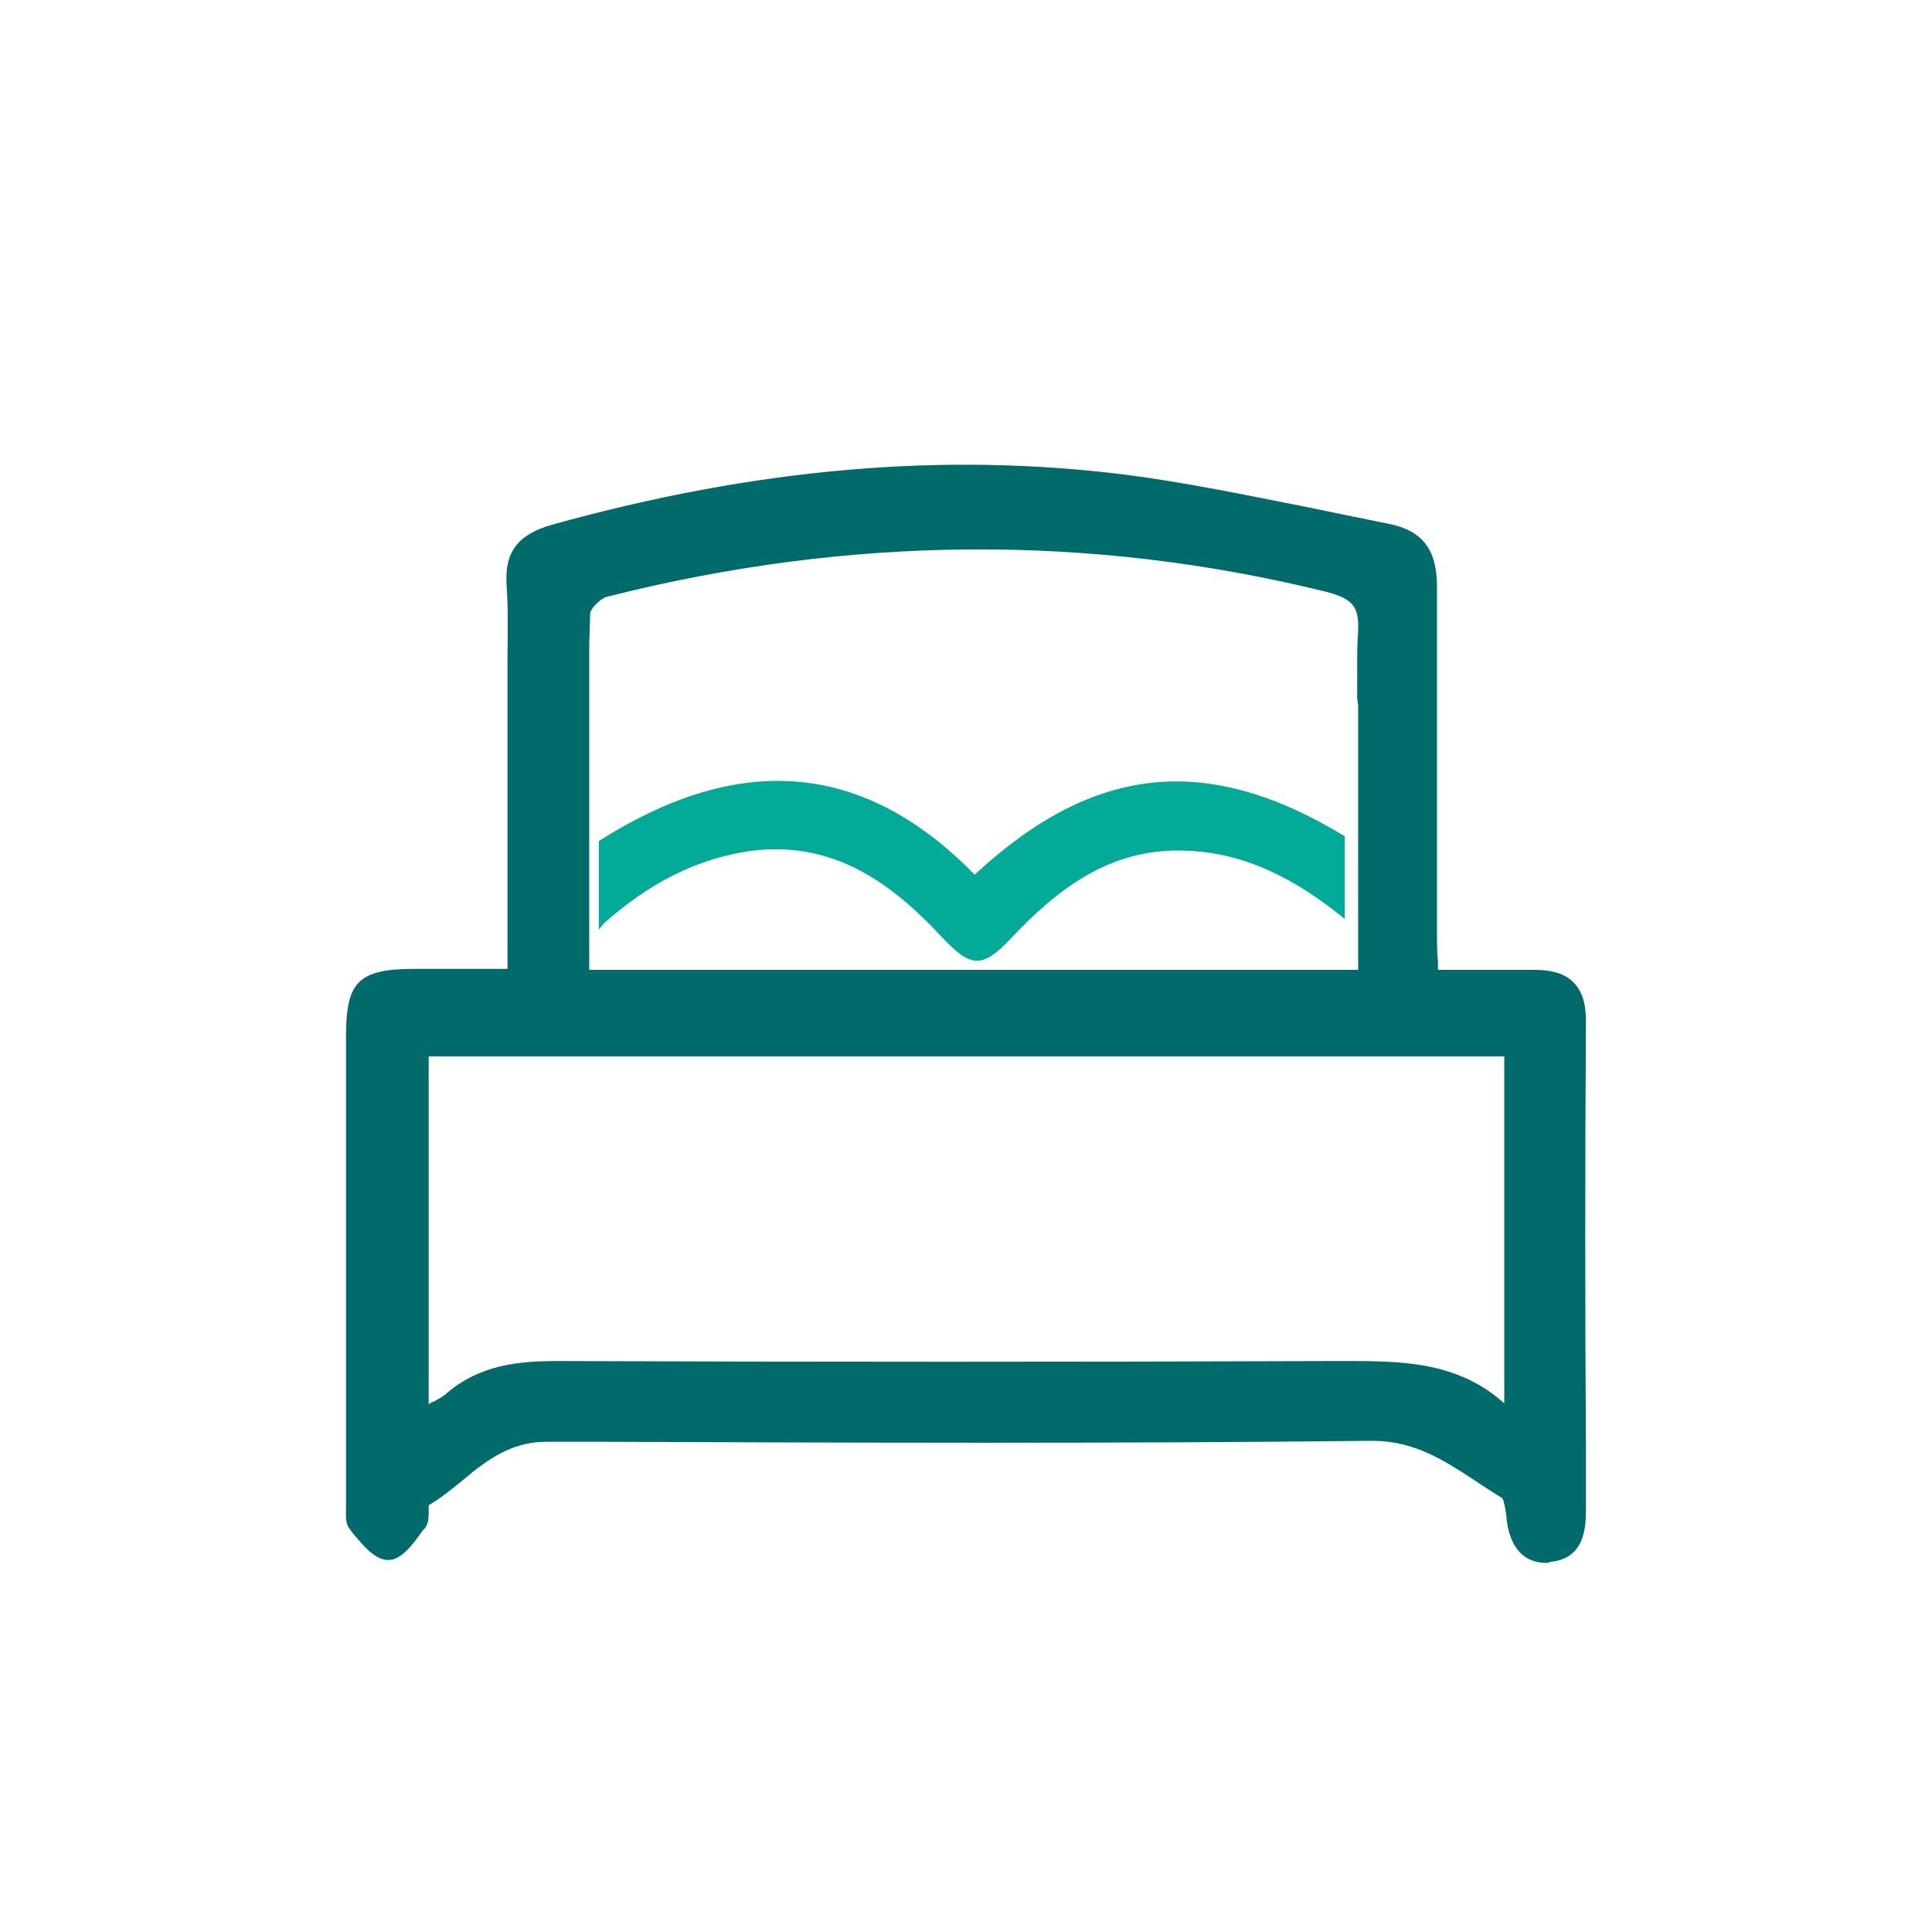
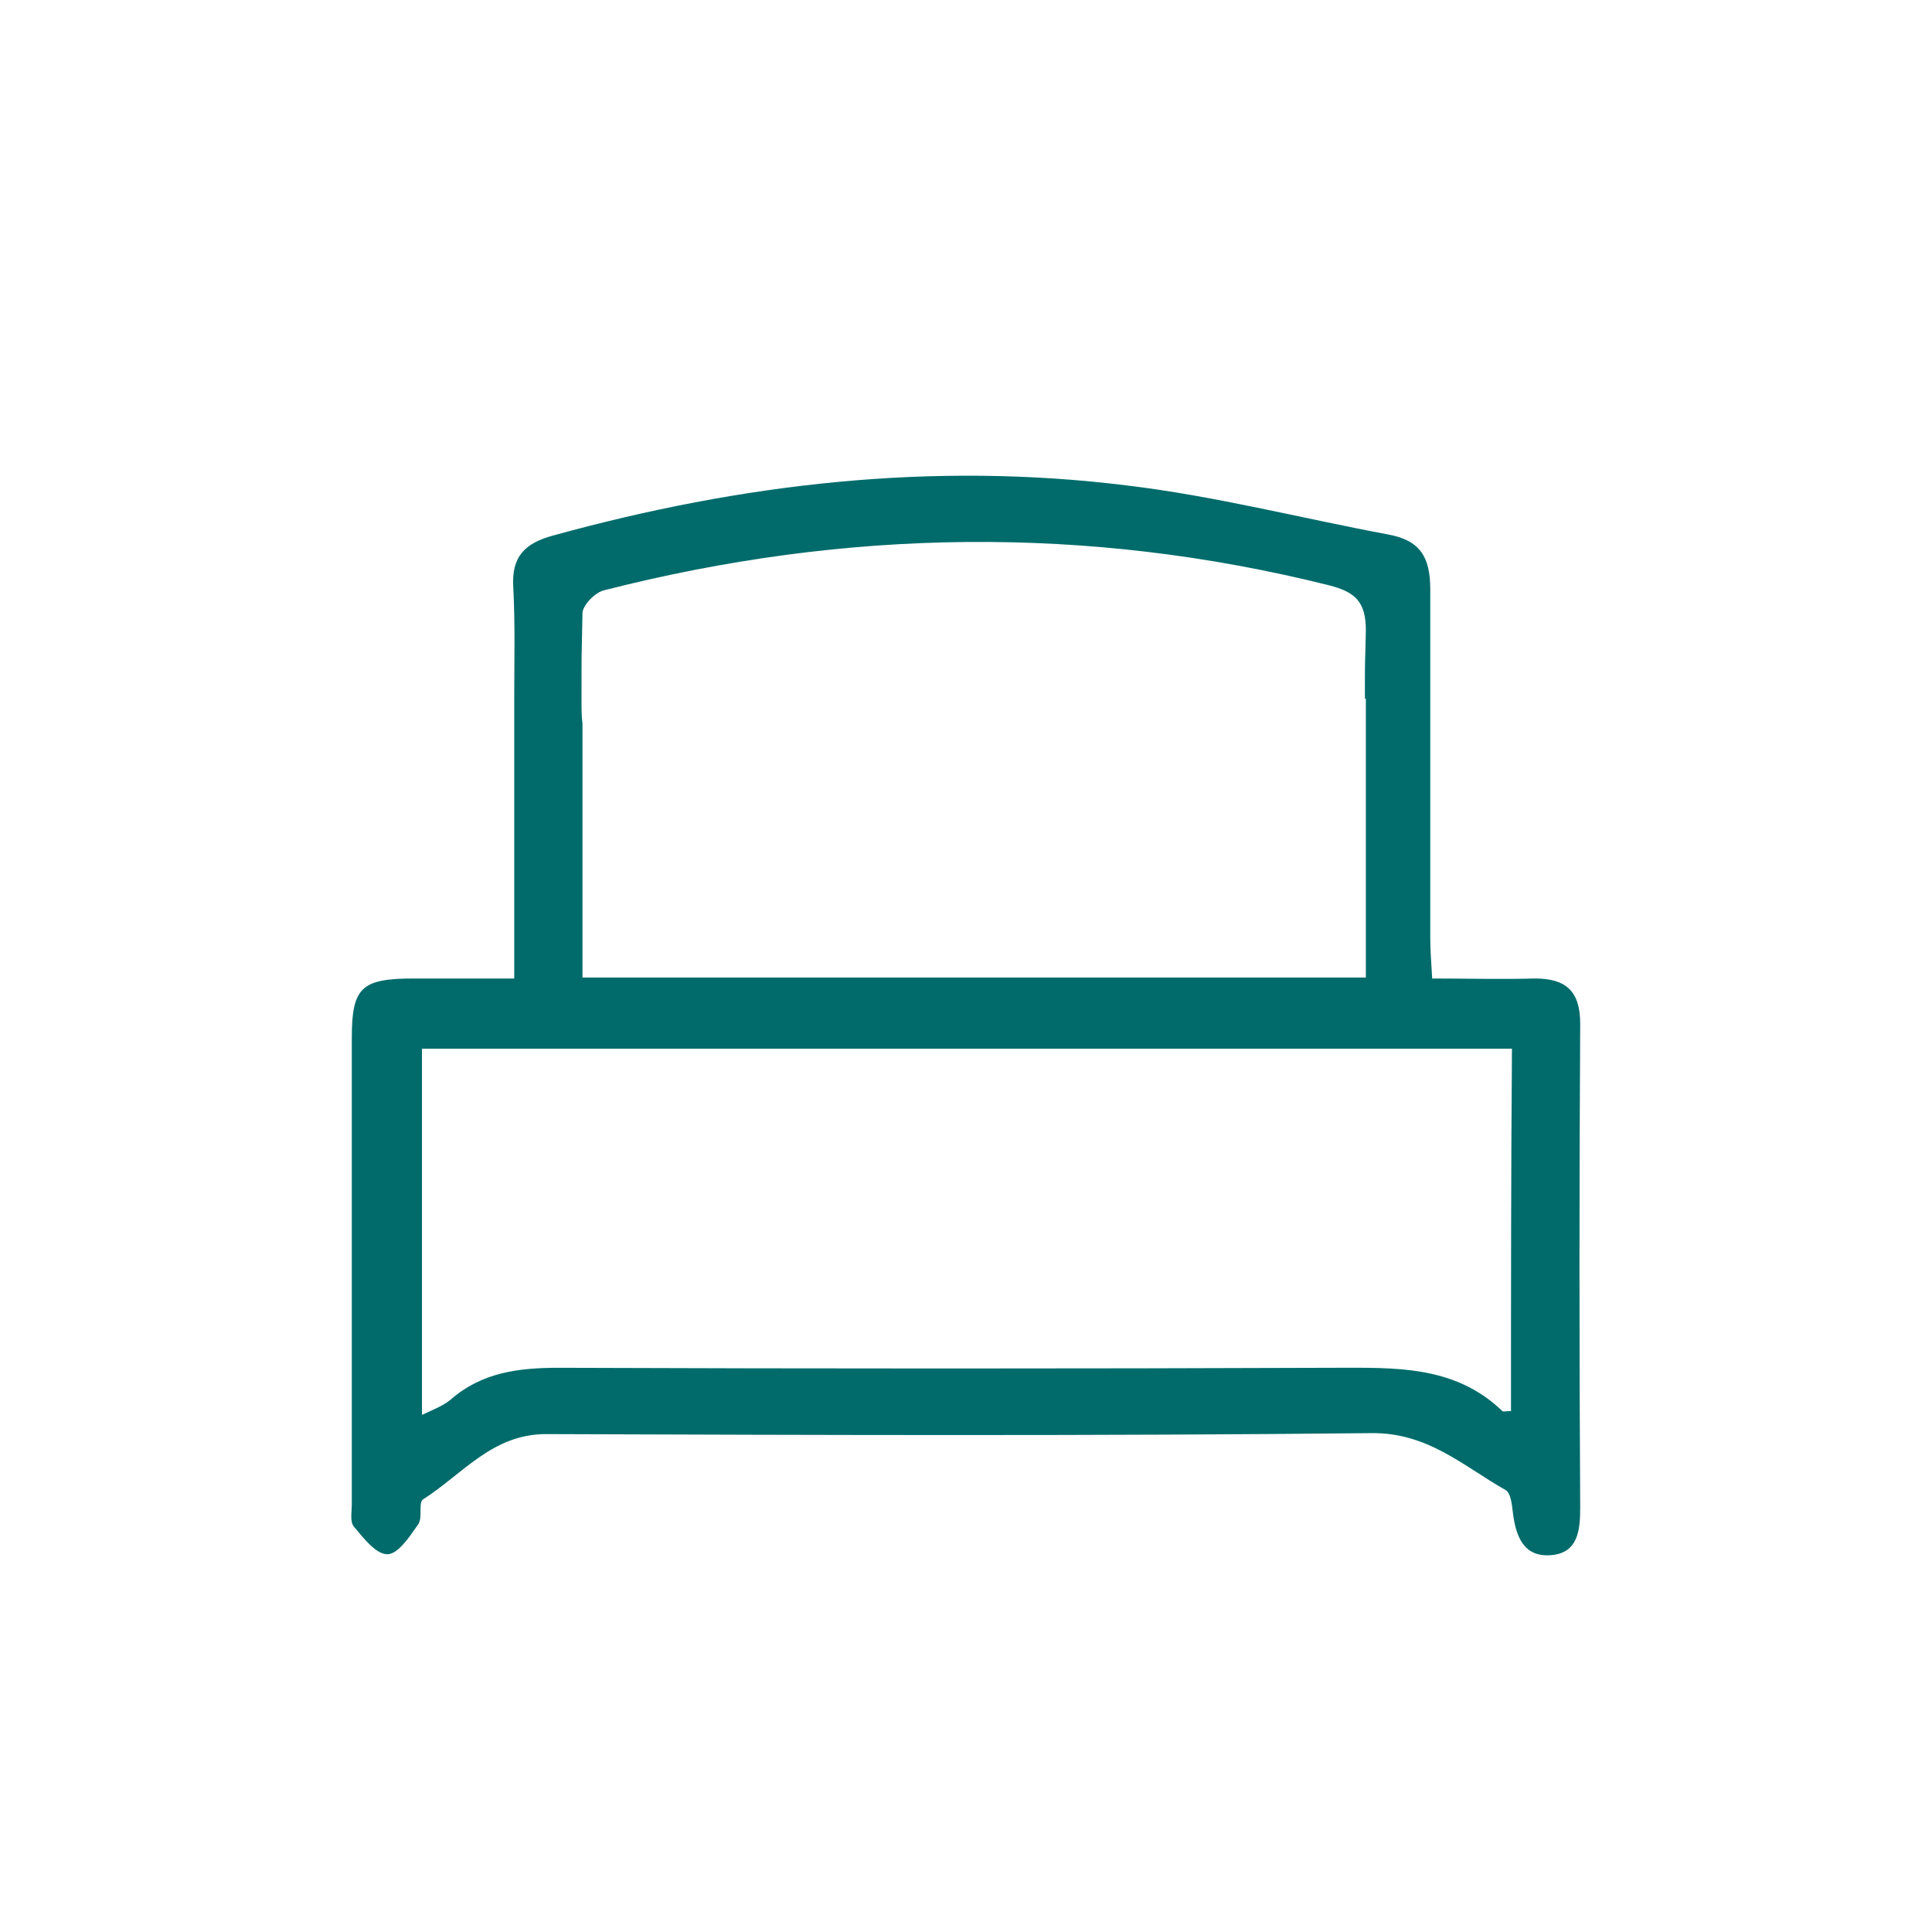
<svg xmlns="http://www.w3.org/2000/svg" version="1.1" id="Layer_1" x="0px" y="0px" viewBox="0 0 201 201" style="enable-background:new 0 0 201 201;" xml:space="preserve">
  <style type="text/css">
	.st0{fill:none;}
	.st1{fill:#016B6B;}
	.st2{fill:#01AB98;}
</style>
  <g>
    <g>
      <path class="st0" d="M43.6,72.8v-2.4C43.6,71.2,43.6,72,43.6,72.8z" />
      <path class="st1" d="M43.6,70.2v0.3C43.6,70.3,43.6,70.2,43.6,70.2L43.6,70.2z" />
      <g>
        <path class="st1" d="M164.4,106.5c0-3.4-1.5-4.7-4.7-4.7c-3.5,0.1-7,0-10.7,0c-0.1-1.7-0.2-3-0.2-4.2c0-0.1,0-0.3,0-0.4V71.3     c0-3.3,0-6.7,0-10c0-3.4-1.1-5.1-4.4-5.7c-9.1-1.7-18-4-27.2-5.1c-20.2-2.5-40-0.2-59.6,5.2c-3,0.8-4.4,2.2-4.2,5.4     c0.2,3.8,0.1,7.6,0.1,11.3c0,11.6,0,17.3,0,29.4c-3.9,0-7.1,0-10.4,0c-5.5,0-6.5,0.9-6.5,6.2c0,16.2,0,32.3,0,48.5     c0,0.8-0.2,1.8,0.2,2.3c1,1.2,2.3,2.9,3.5,2.9c1.1,0,2.3-1.8,3.2-3.1c0.5-0.7,0-2.2,0.5-2.6c4.1-2.6,7.2-6.8,12.8-6.8     c28.6,0.1,57.2,0.2,85.8-0.1c5.9-0.1,9.6,3.4,14,5.9c0.6,0.3,0.7,1.6,0.8,2.4c0.3,2.4,1.1,4.6,3.9,4.4c2.9-0.2,3.1-2.6,3.1-5     C164.3,140.1,164.3,123.3,164.4,106.5z M60.5,72.9v-0.3l0,0c0-5,0-4,0.1-8.8c0-0.8,1.3-2.2,2.3-2.4c25.1-6.4,50.2-6.8,75.4-0.5     c2.7,0.7,3.8,1.7,3.8,4.7c-0.1,4.3-0.1,2.7-0.1,7.1h0.1v27.8v1.2c-27.3,0-53.8,0-81.5,0V77.2l0,0v-1.9     C60.5,74.5,60.5,73.7,60.5,72.9z M157.2,146.8c-0.4,0-0.8,0.1-0.9,0c-5-4.8-11.2-4.5-17.5-4.5c-26.9,0.1-53.8,0.1-80.7,0     c-4.2,0-8,0.5-11.2,3.3c-0.7,0.6-1.7,1-3,1.6c0-12.9,0-25.3,0-38.1c37.6,0,75.3,0,113.4,0C157.2,121.8,157.2,134.3,157.2,146.8z" />
-         <path class="st1" d="M160.9,162.6c-3.7,0-4.1-3.8-4.2-5c-0.2-1.5-0.4-1.8-0.5-1.8c-1-0.6-1.9-1.2-2.8-1.8     c-3.2-2.1-6.3-4.1-10.6-4.1c-0.1,0-0.1,0-0.2,0c-26.7,0.3-53.9,0.2-80.1,0.1h-5.7l0,0c-3.7,0-6.3,2-8.9,4.2     c-1,0.8-2.1,1.7-3.3,2.4c0,0.1,0,0.4,0,0.6c0,0.6,0,1.3-0.4,1.8l-0.2,0.2c-1,1.4-2.2,3.1-3.6,3.1l0,0c-1.4,0-2.6-1.5-3.7-2.8     l-0.3-0.4c-0.5-0.6-0.4-1.4-0.4-2.2c0-0.2,0-0.4,0-0.6v-8.1c0-13.5,0-26.9,0-40.4c0-5.7,1.3-7,7.2-7h9.6V72.1c0-1.1,0-2.2,0-3.3     c0-2.6,0.1-5.4-0.1-8c-0.2-3.4,1.2-5.2,4.7-6.2c21.2-5.9,40.8-7.6,59.8-5.2c6.2,0.8,12.4,2.1,18.5,3.3c2.9,0.6,5.8,1.2,8.8,1.8     c3.5,0.7,5,2.7,5,6.5c0,2.3,0,4.6,0,7v29.4c0,0.8,0,1.7,0.1,2.6v0.9h2.7c2.5,0,4.9,0,7.3,0c1.9,0,3.2,0.4,4.1,1.3     c0.9,0.9,1.3,2.2,1.3,4.1c-0.1,14.8-0.1,29.8,0,44.3v6.2c0,1.9,0,5.4-3.8,5.7C161.2,162.6,161,162.6,160.9,162.6z M142.7,148.5     c4.7,0,8.1,2.2,11.4,4.3c0.9,0.6,1.8,1.2,2.8,1.7c0.8,0.5,1,1.7,1.2,3c0.3,2.8,1.2,3.9,3.1,3.7c2.1-0.2,2.4-1.5,2.4-4.2v-6.2     c0-14.5,0-29.5,0-44.3l0,0c0-1.5-0.3-2.5-0.9-3.1c-0.6-0.6-1.6-0.9-3.1-0.9c-2.4,0-4.8,0-7.3,0h-4.1l-0.1-2.3     c-0.1-1-0.1-1.8-0.1-2.7V68.1c0-2.3,0-4.7,0-7c0-3.1-1-4.5-3.8-5c-2.9-0.6-5.9-1.2-8.8-1.8c-6-1.2-12.2-2.5-18.3-3.3     c-18.8-2.3-38.2-0.6-59.3,5.2c-2.9,0.8-3.8,2-3.7,4.7s0.1,5.5,0.1,8.1c0,1.1,0,2.2,0,3.2v30.2h-11c-5.2,0-5.8,0.6-5.8,5.5     c0,13.5,0,26.9,0,40.4v8.1c0,0.2,0,0.5,0,0.7c0,0.3-0.1,1,0,1.1l0.3,0.4c0.7,0.9,1.9,2.3,2.6,2.3c0.6,0.1,1.8-1.7,2.4-2.5     l0.2-0.2c0.1-0.1,0.1-0.7,0.1-1c0-0.7,0-1.4,0.6-1.8c1.1-0.7,2.2-1.6,3.3-2.4c2.8-2.2,5.6-4.5,9.9-4.5l0,0h5.7     c26.3,0.1,53.4,0.2,80.1-0.1C142.6,148.5,142.6,148.5,142.7,148.5z M43.1,148.5v-40.1H158v39.1h-0.7c-0.1,0-0.3,0-0.4,0     c-0.3,0-0.7,0.1-1.1-0.2c-4.6-4.3-10.2-4.3-16.2-4.3h-0.9c-26.6,0.1-53.8,0.1-80.8,0c-4.2,0-7.7,0.5-10.7,3.1     c-0.6,0.5-1.2,0.8-2,1.2c-0.4,0.2-0.7,0.4-1.1,0.6L43.1,148.5z M44.6,109.9v36.2c0,0,0.1,0,0.1-0.1c0.7-0.3,1.2-0.6,1.6-0.9     c3.5-3.1,7.6-3.5,11.7-3.5c27,0.1,54.1,0.1,80.7,0h0.9c5.8,0,11.9-0.1,16.9,4.4v-36.1H44.6z M142.7,102.4h-83V72.7     c0-3.3,0-4,0-5.5l0.1-3.3c0-1.2,1.6-2.8,2.8-3.1c25.5-6.5,50.9-6.7,75.8-0.5c2.7,0.7,4.4,1.8,4.3,5.4c0,1.5-0.1,2.2-0.1,2.8     c0,1,0,1.3,0,3.5l0.1,0.7V102.4z M61.2,100.9h80.1V73.4l-0.1-0.7c0-2.9,0-3.2,0-4.3c0-0.6,0-1.3,0.1-2.8c0.1-2.5-0.6-3.3-3.2-4     c-24.6-6.1-49.8-5.9-75,0.5c-0.7,0.2-1.7,1.3-1.7,1.7l-0.1,3.3c0,1.5,0,2.2,0,5.5v28.3H61.2z" />
      </g>
      <g>
-         <path class="st2" d="M101.4,91c-12-12.3-25.1-12.4-39.1-3.5v9.2c0.2-0.2,0.4-0.5,0.6-0.7c4.4-3.9,9.4-6.7,15.4-7.5     c8.4-1,14.4,3.3,19.7,9c3,3.2,4.2,3.3,7.2,0.1c4.9-5.2,10.4-9.4,18.1-9.1c6.5,0.2,11.8,3.2,16.6,7.1V87     C125.6,78.3,113.8,79.5,101.4,91z" />
-       </g>
+         </g>
    </g>
  </g>
</svg>